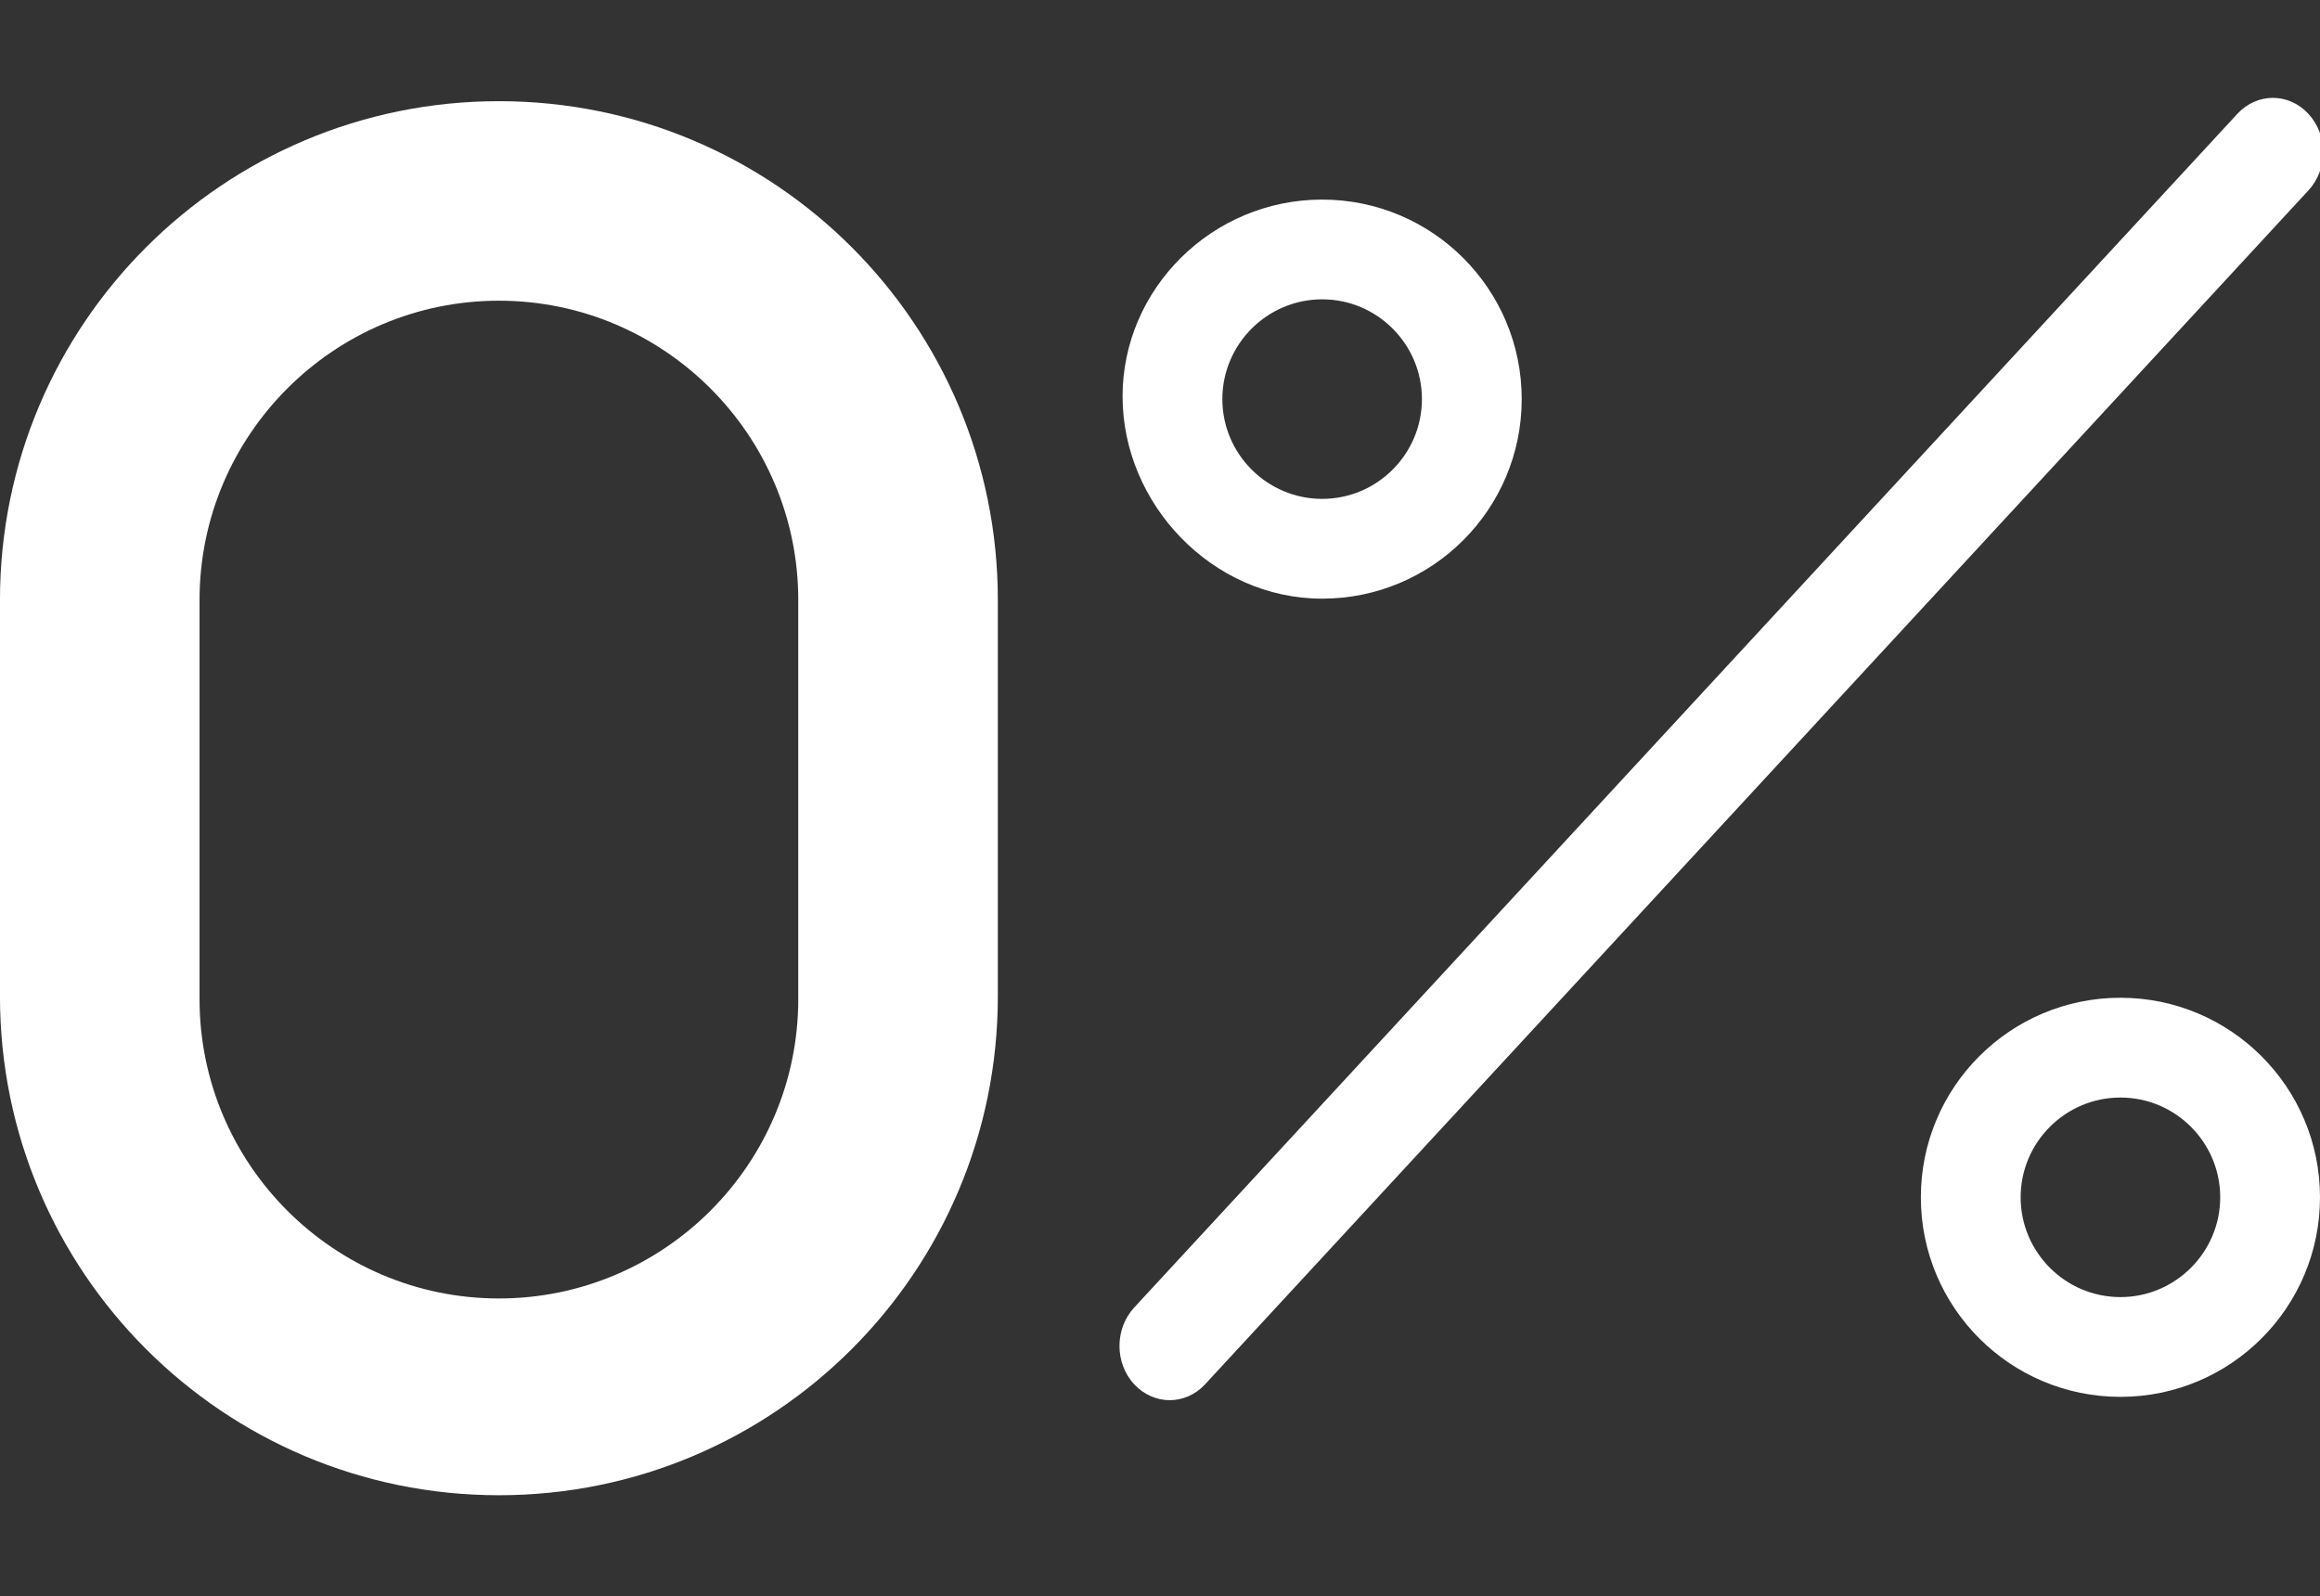
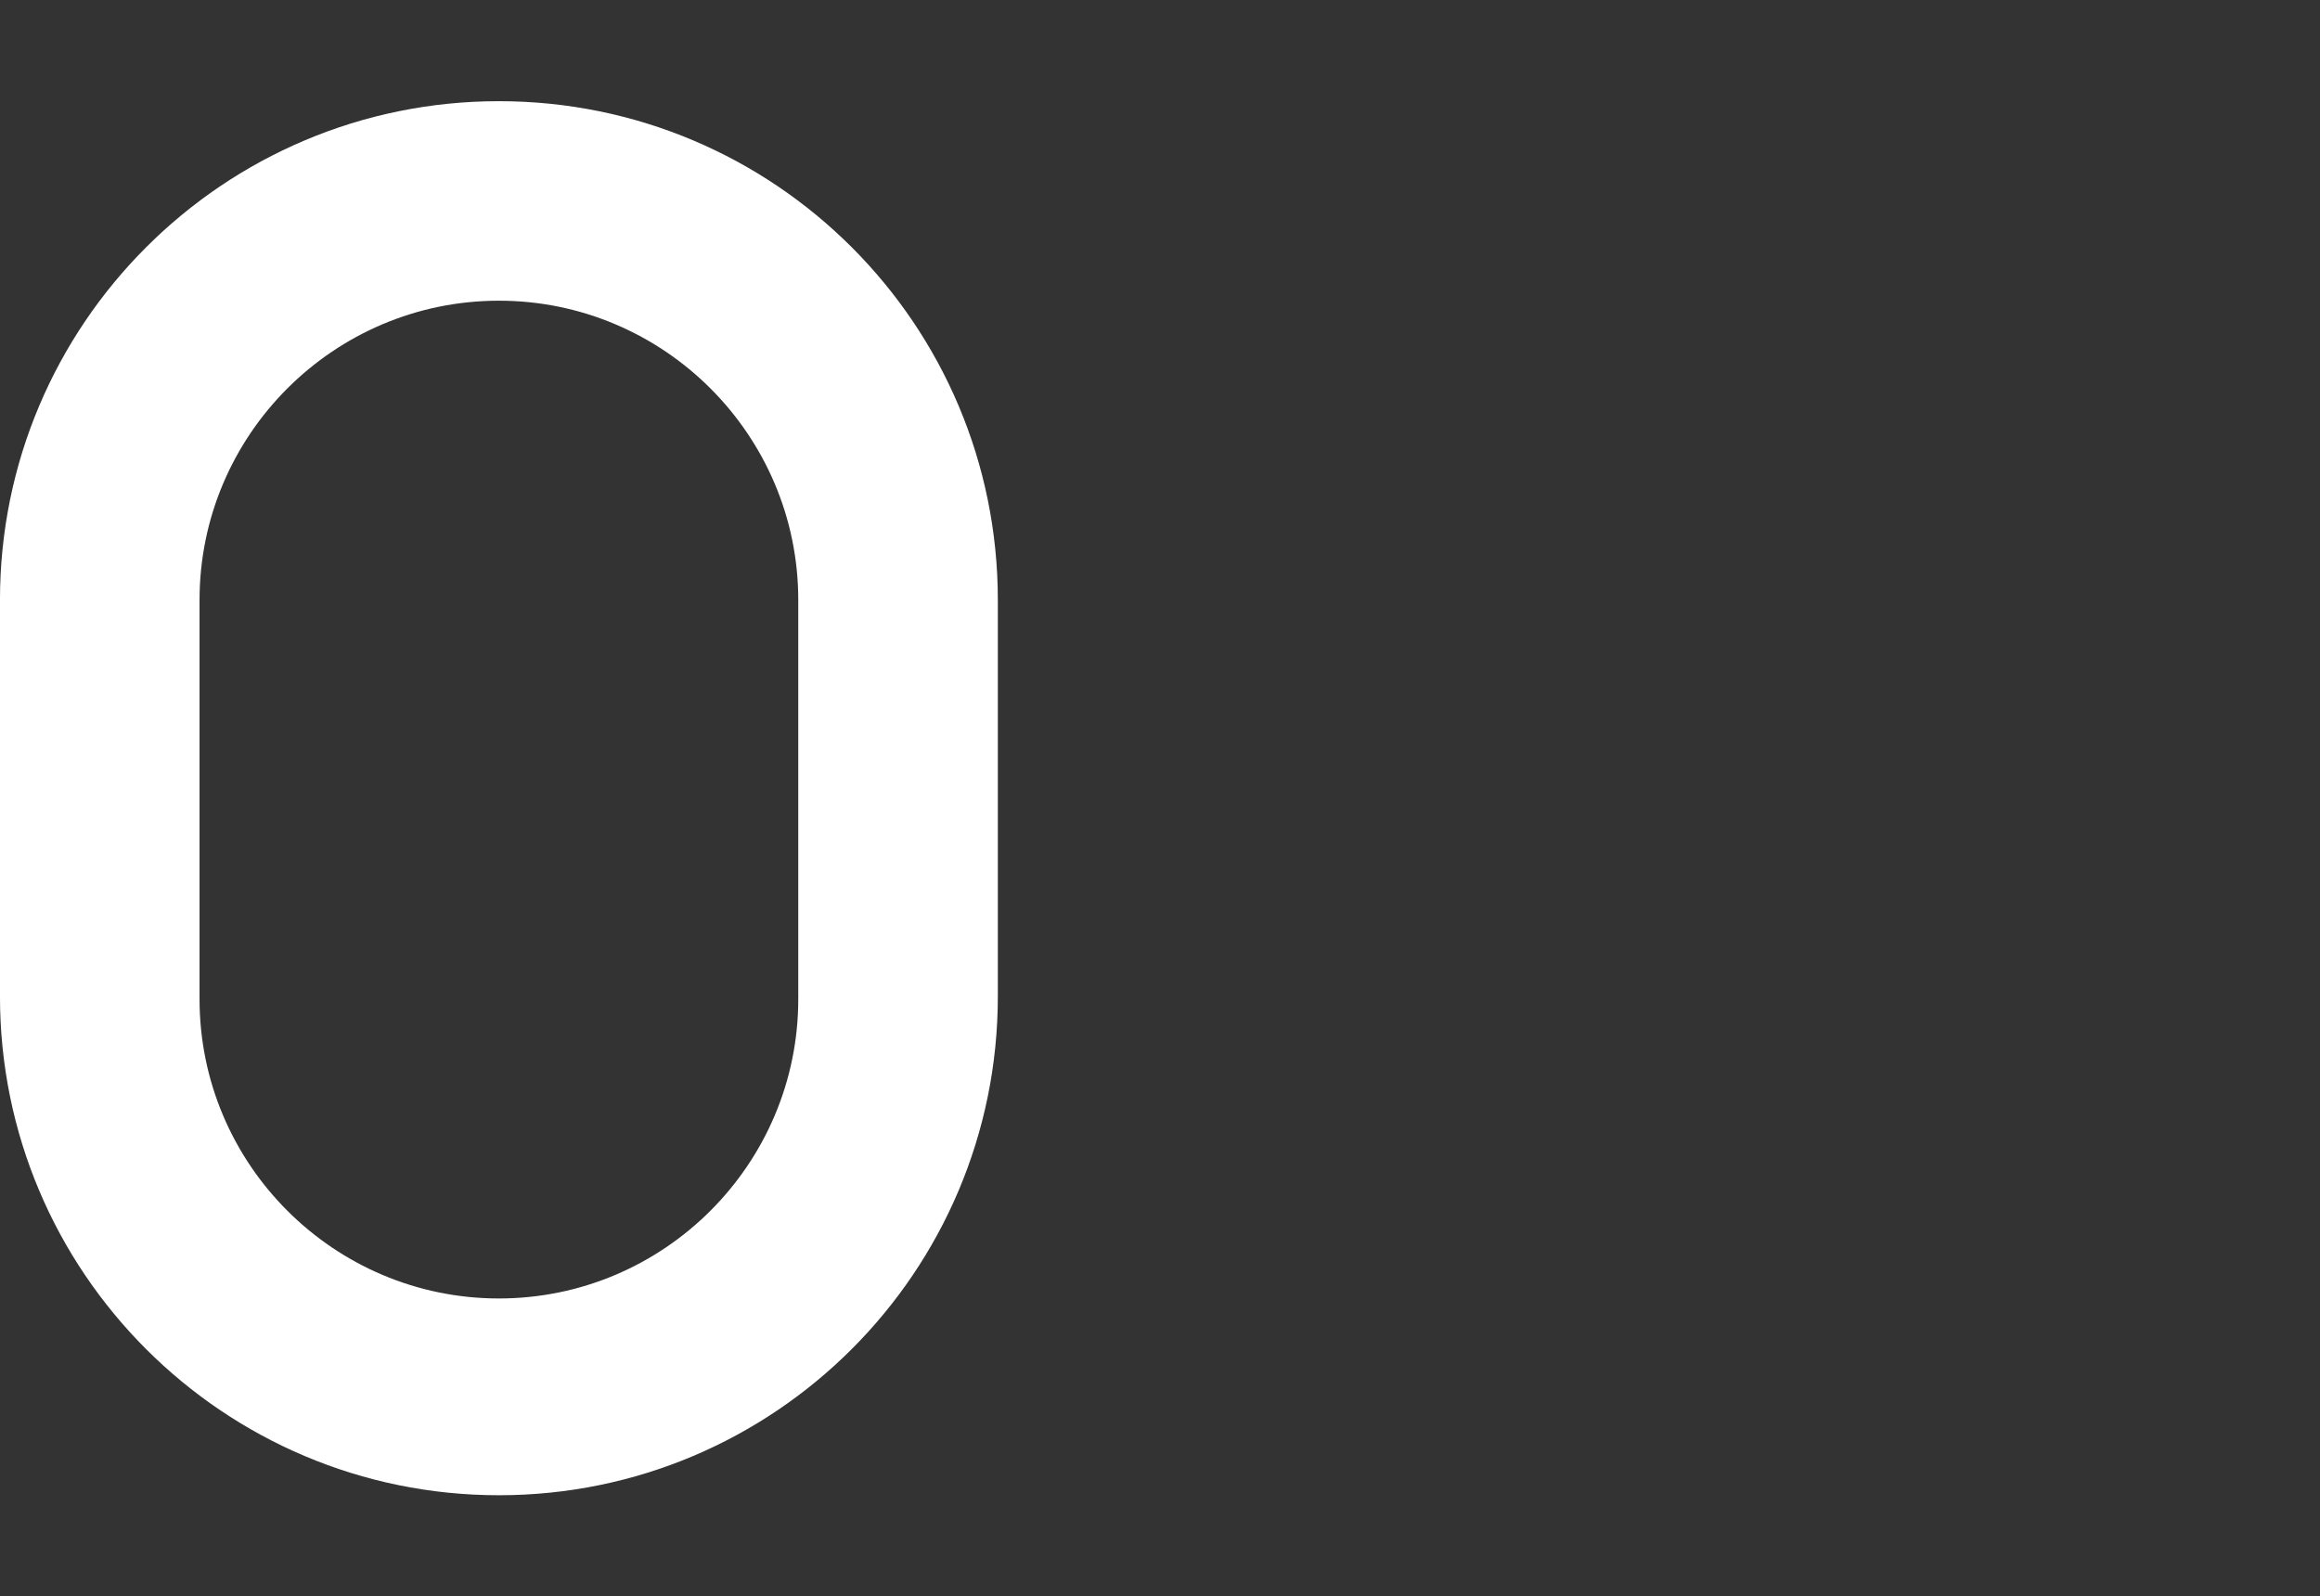
<svg xmlns="http://www.w3.org/2000/svg" id="Layer_1" viewBox="0 0 743.992 512" fill="#ffff">
  <rect x="0" y="0" width="743.992" height="512" fill="#333333" stroke="none" />
-   <path d="M740.251,36.486c-6.282-6.798-16.464-6.798-22.736,0L363.713,419.359c-6.282,6.798-6.282,17.817,0,24.604,3.149,3.361,7.267,5.101,11.378,5.101s8.23-1.699,11.368-5.099L740.261,61.092c6.322-6.8,6.322-17.808-.01-24.606ZM423.992,192c35.35,0,64-28.65,64-64s-28.65-63.99-64-63.99-64,28.65-64,63.1,28.65,64.89,64,64.89Zm0-96c17.64,0,32,14.36,32,32s-14.36,32-32,32-32-14.4-32-32,14.36-32,32-32Zm256,224c-35.35,0-64,28.65-64,64s28.65,64,64,64,64-28.65,64-64-28.7-64-64-64Zm0,96c-17.64,0-32-14.36-32-32s14.36-32,32-32,32,14.36,32,32-14.4,32-32,32Z" />
  <path d="M159.992,32.451C71.622,32.451-.008,104.081-.008,192.451v127.1C-.008,407.921,71.622,479.551,159.992,479.551s160-71.63,160-160v-127.11c0-88.4-71.6-159.99-160-159.99Zm96,287.99c0,52.93-43.06,96-96,96s-96-43.07-96-96V192.441c0-52.94,43.07-96,96-96s96,43.06,96,96v128Z" />
</svg>